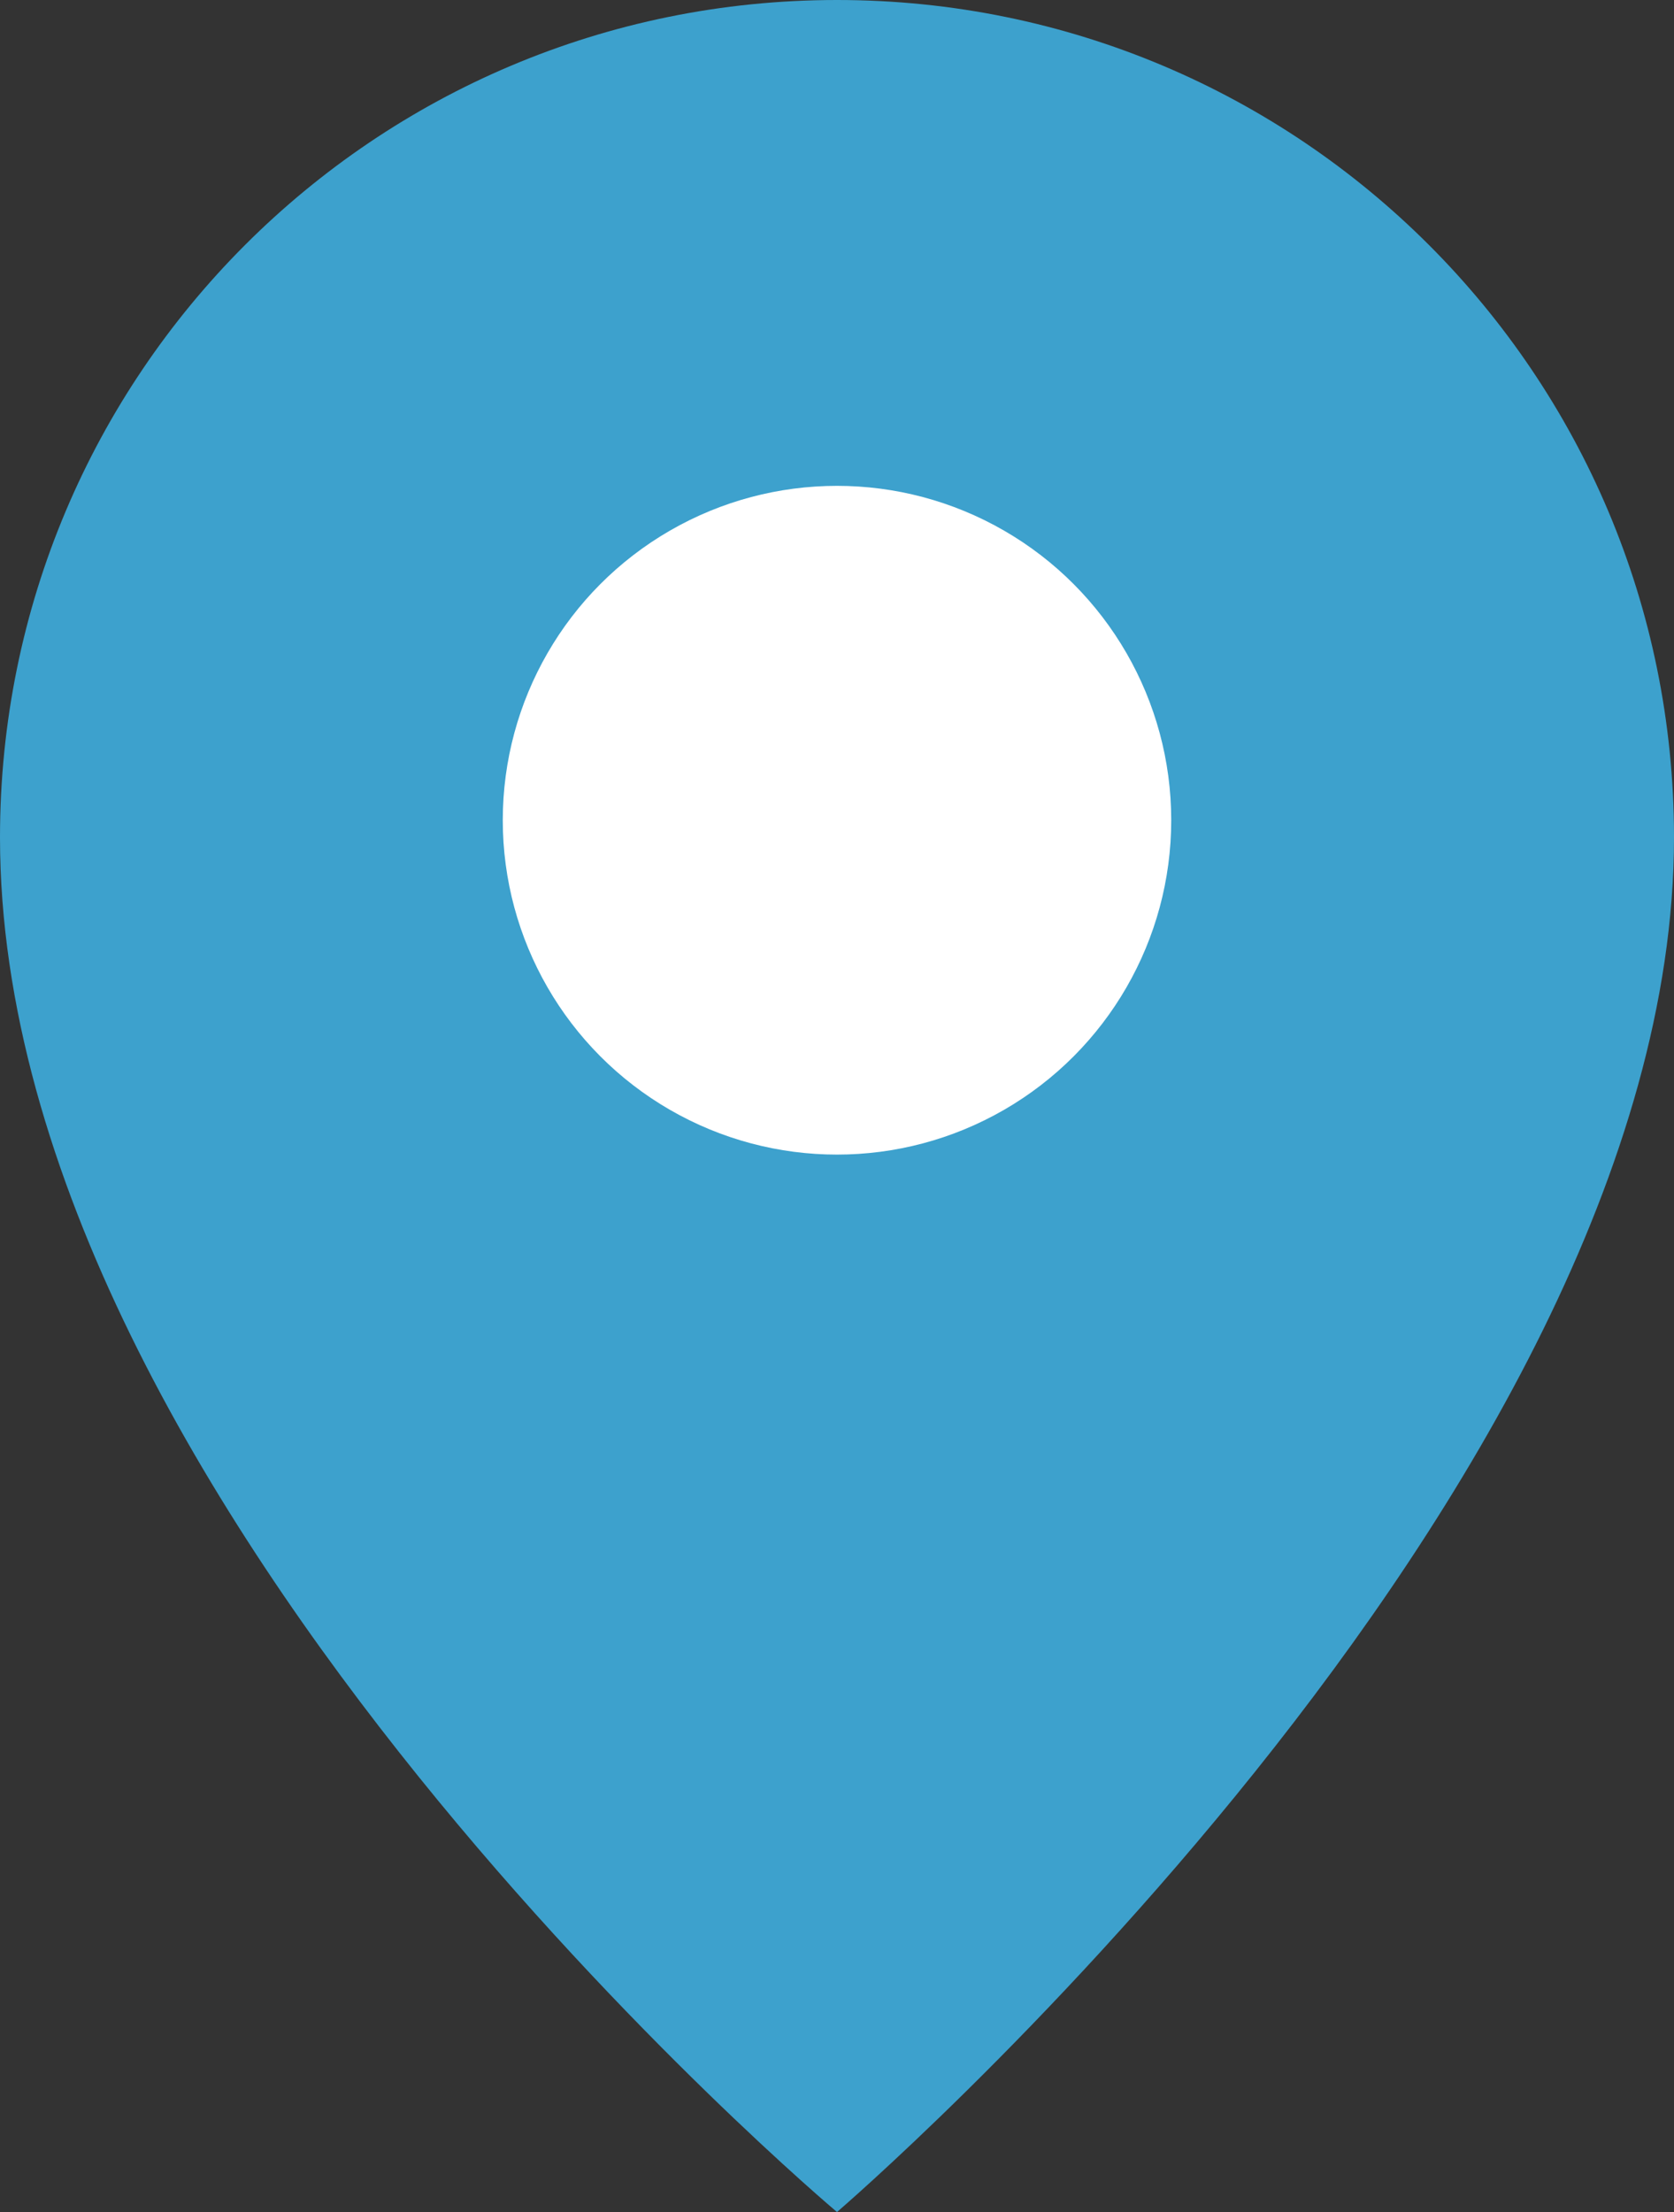
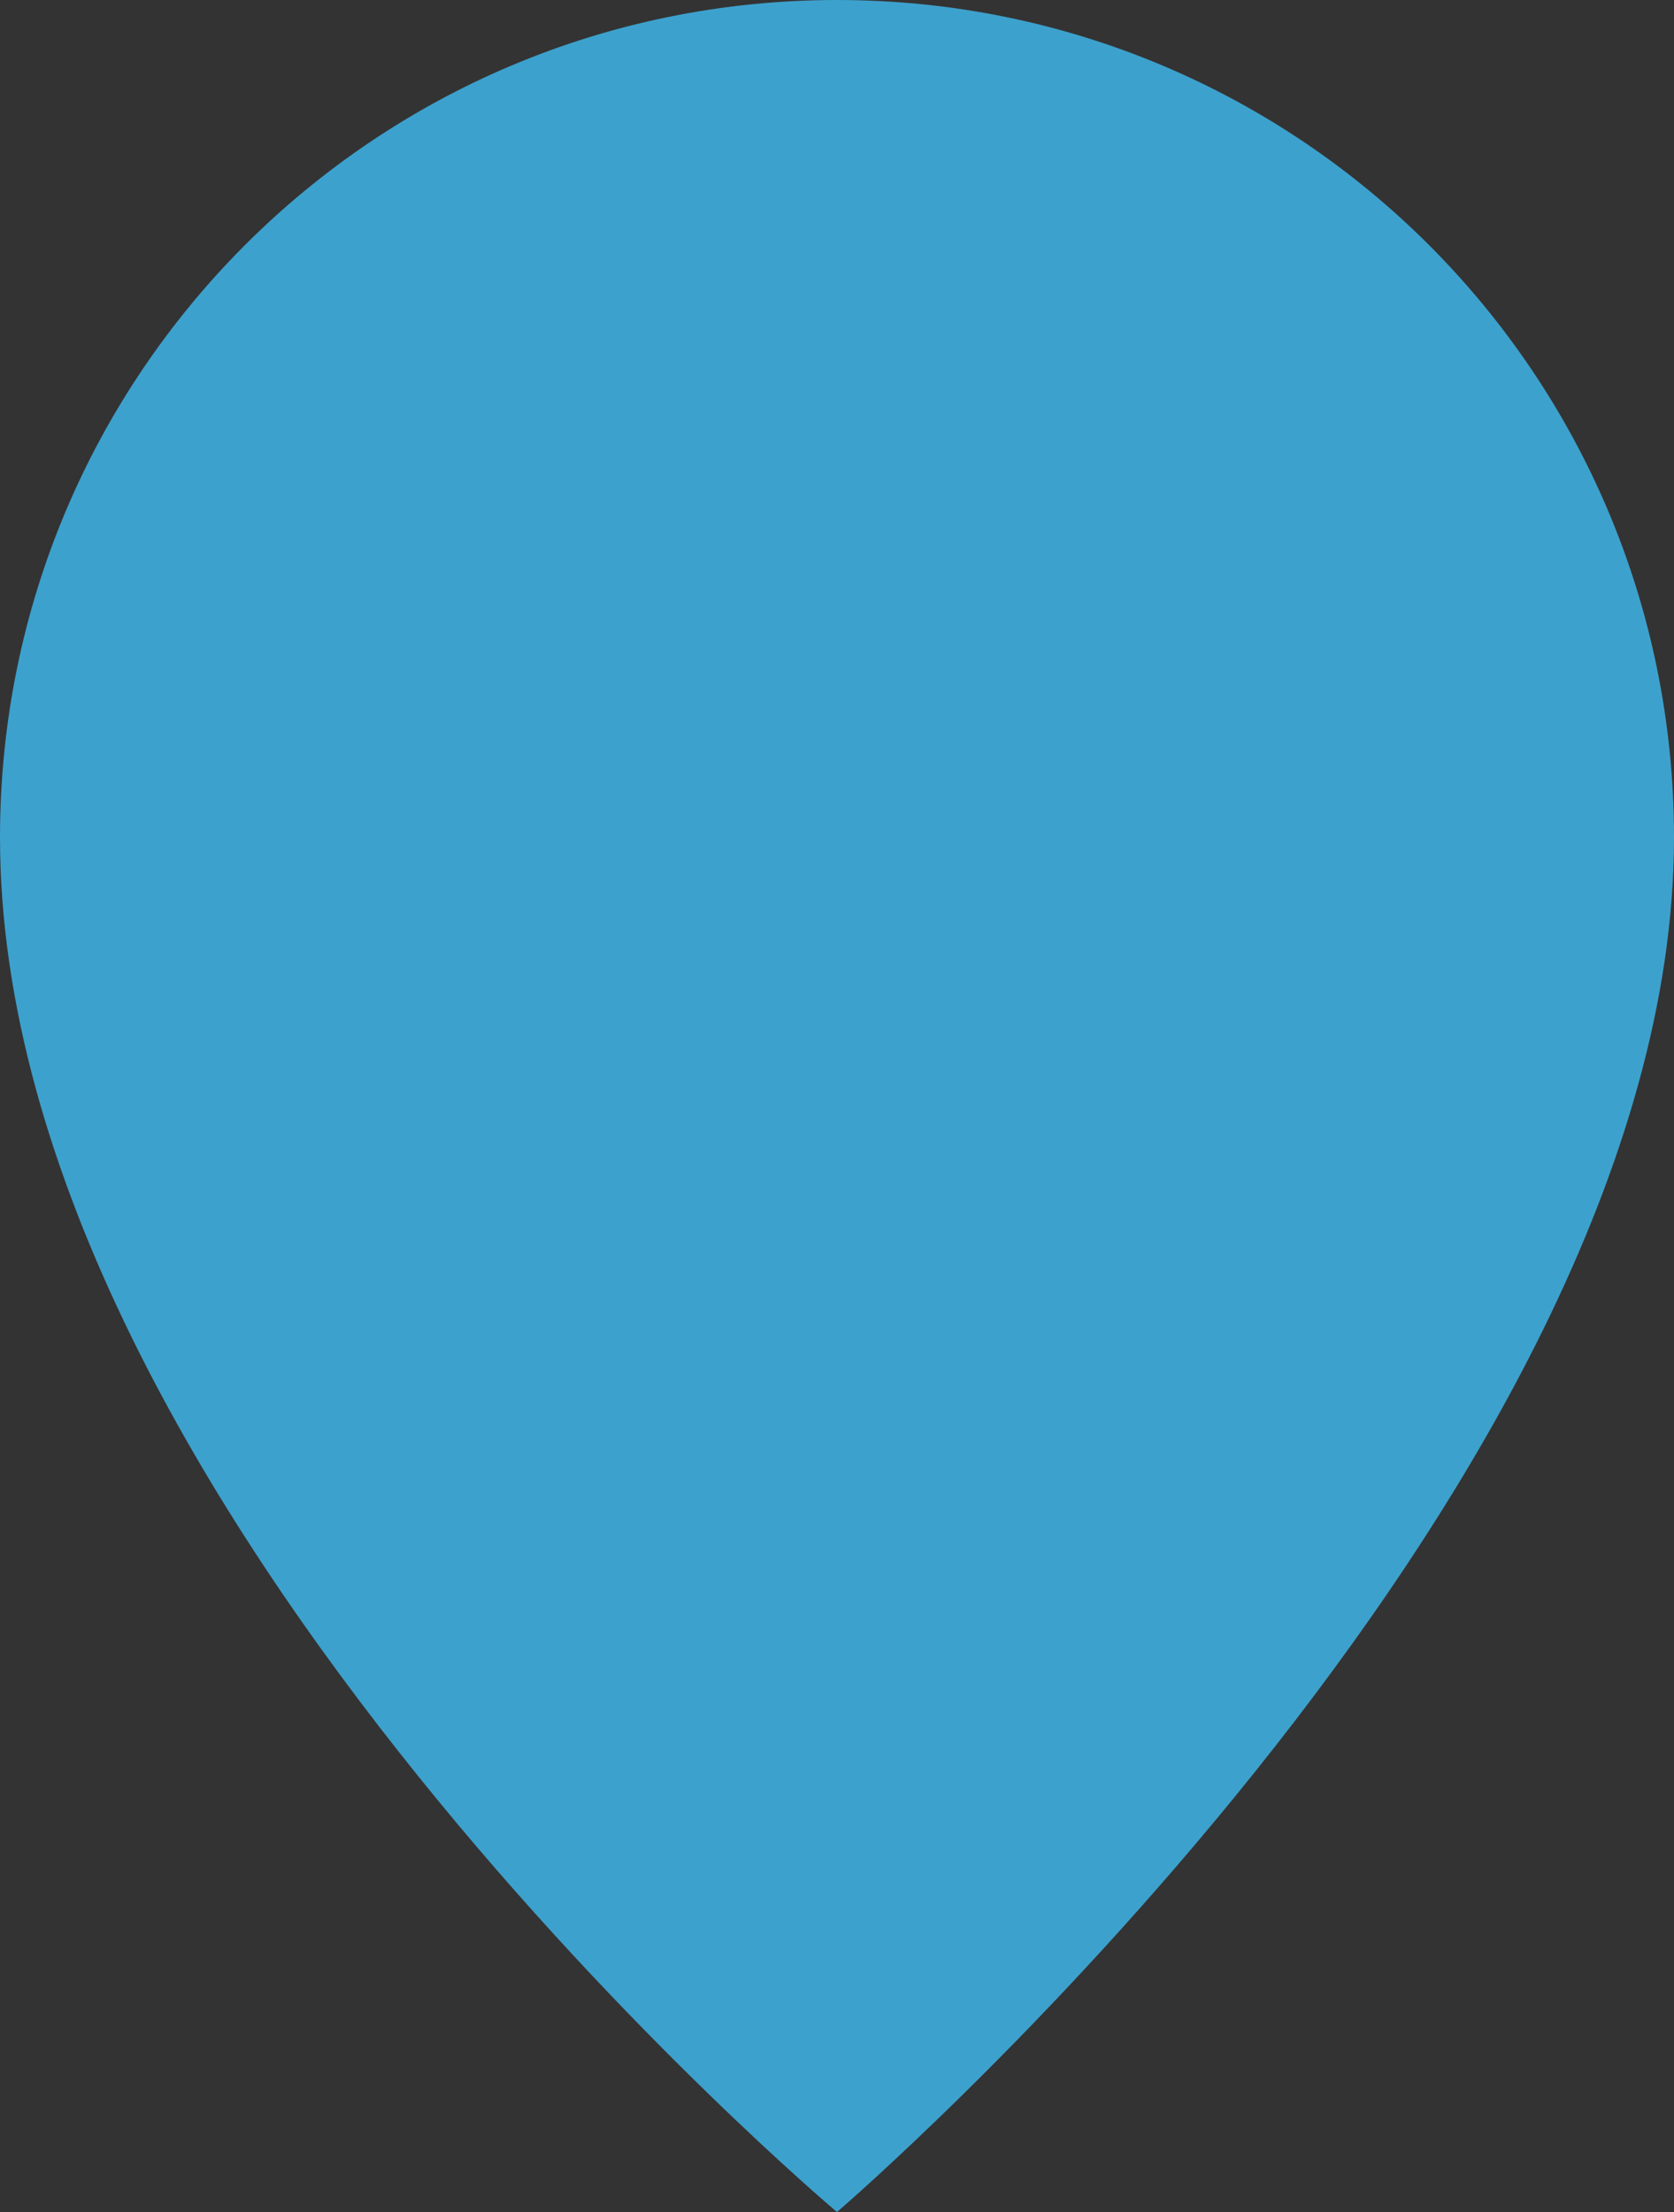
<svg xmlns="http://www.w3.org/2000/svg" id="_レイヤー_2" viewBox="0 0 5.86 7.74">
  <rect x="0" y="0" width="5.86" height="7.74" fill="#333333" stroke="none" />
  <defs>
    <style>.cls-1{fill:#fff;}.cls-2{fill:#3da1cd;}</style>
  </defs>
  <g id="_枠">
    <path class="cls-2" d="M5.86,2.93c0,2.3-2.93,4.81-2.93,4.81,0,0-2.93-2.46-2.93-4.81C0,1.31,1.31,0,2.93,0s2.93,1.31,2.93,2.93Z" />
-     <circle class="cls-1" cx="2.93" cy="2.87" r="1.17" />
  </g>
</svg>